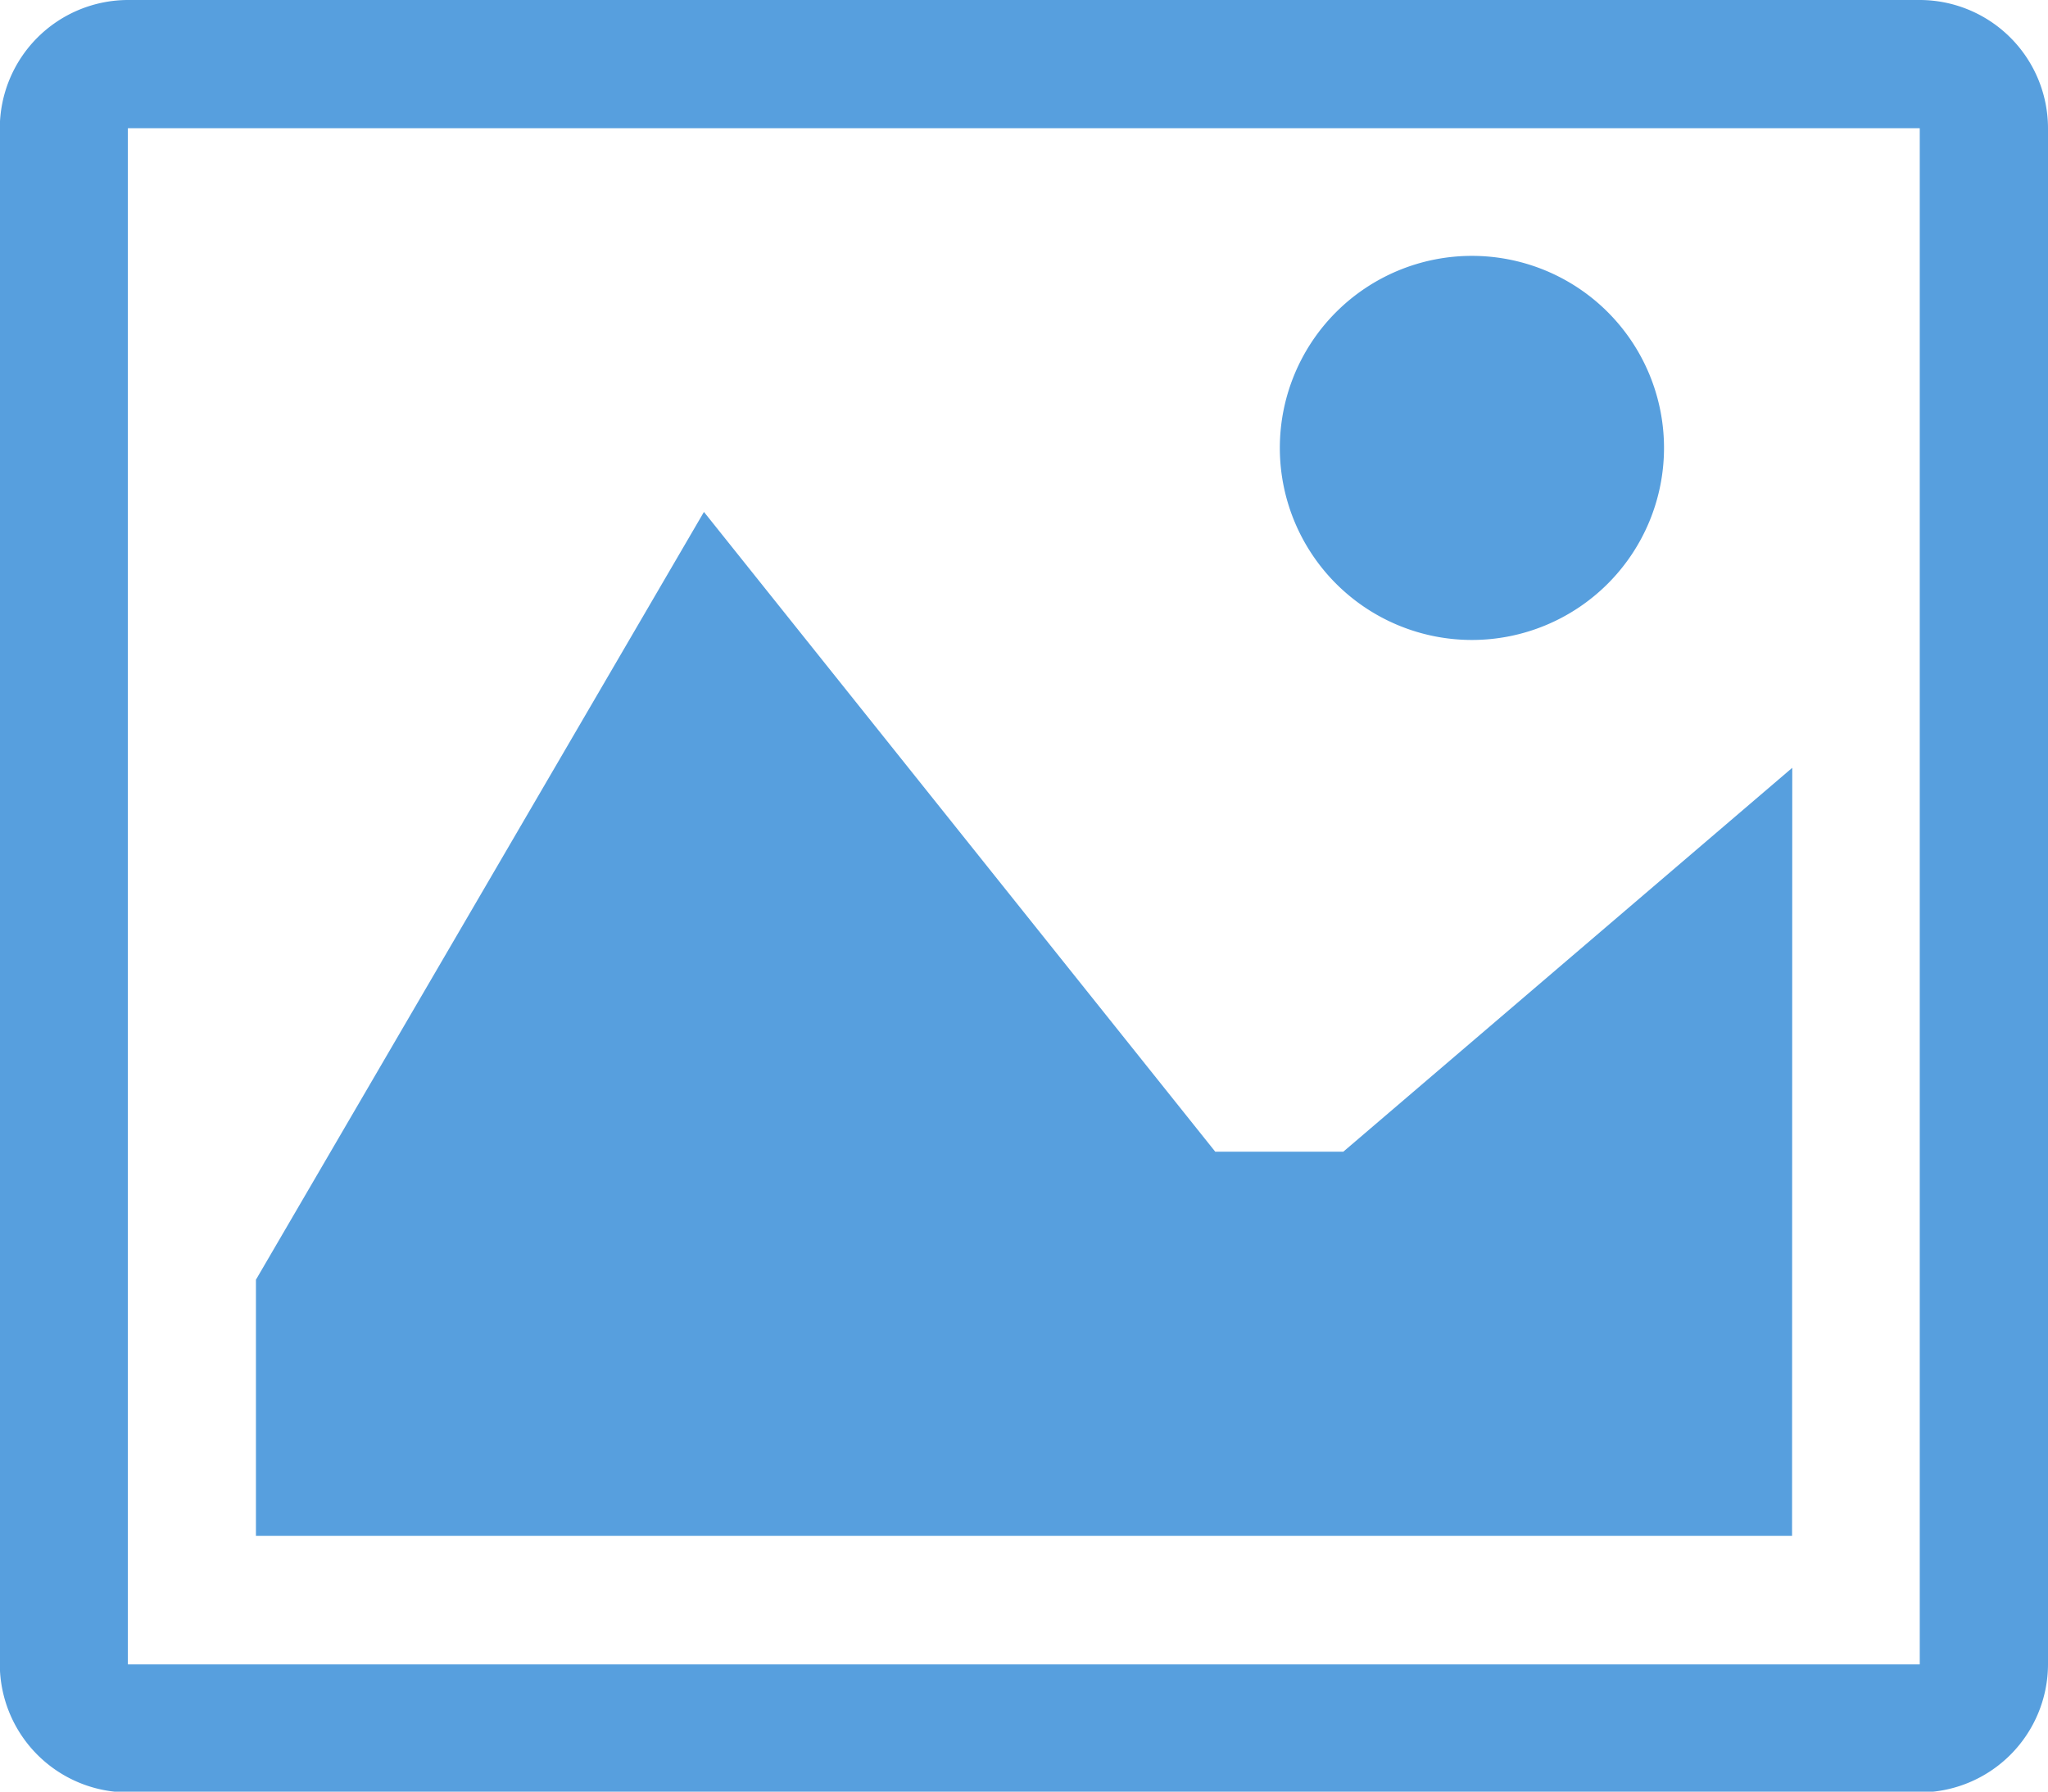
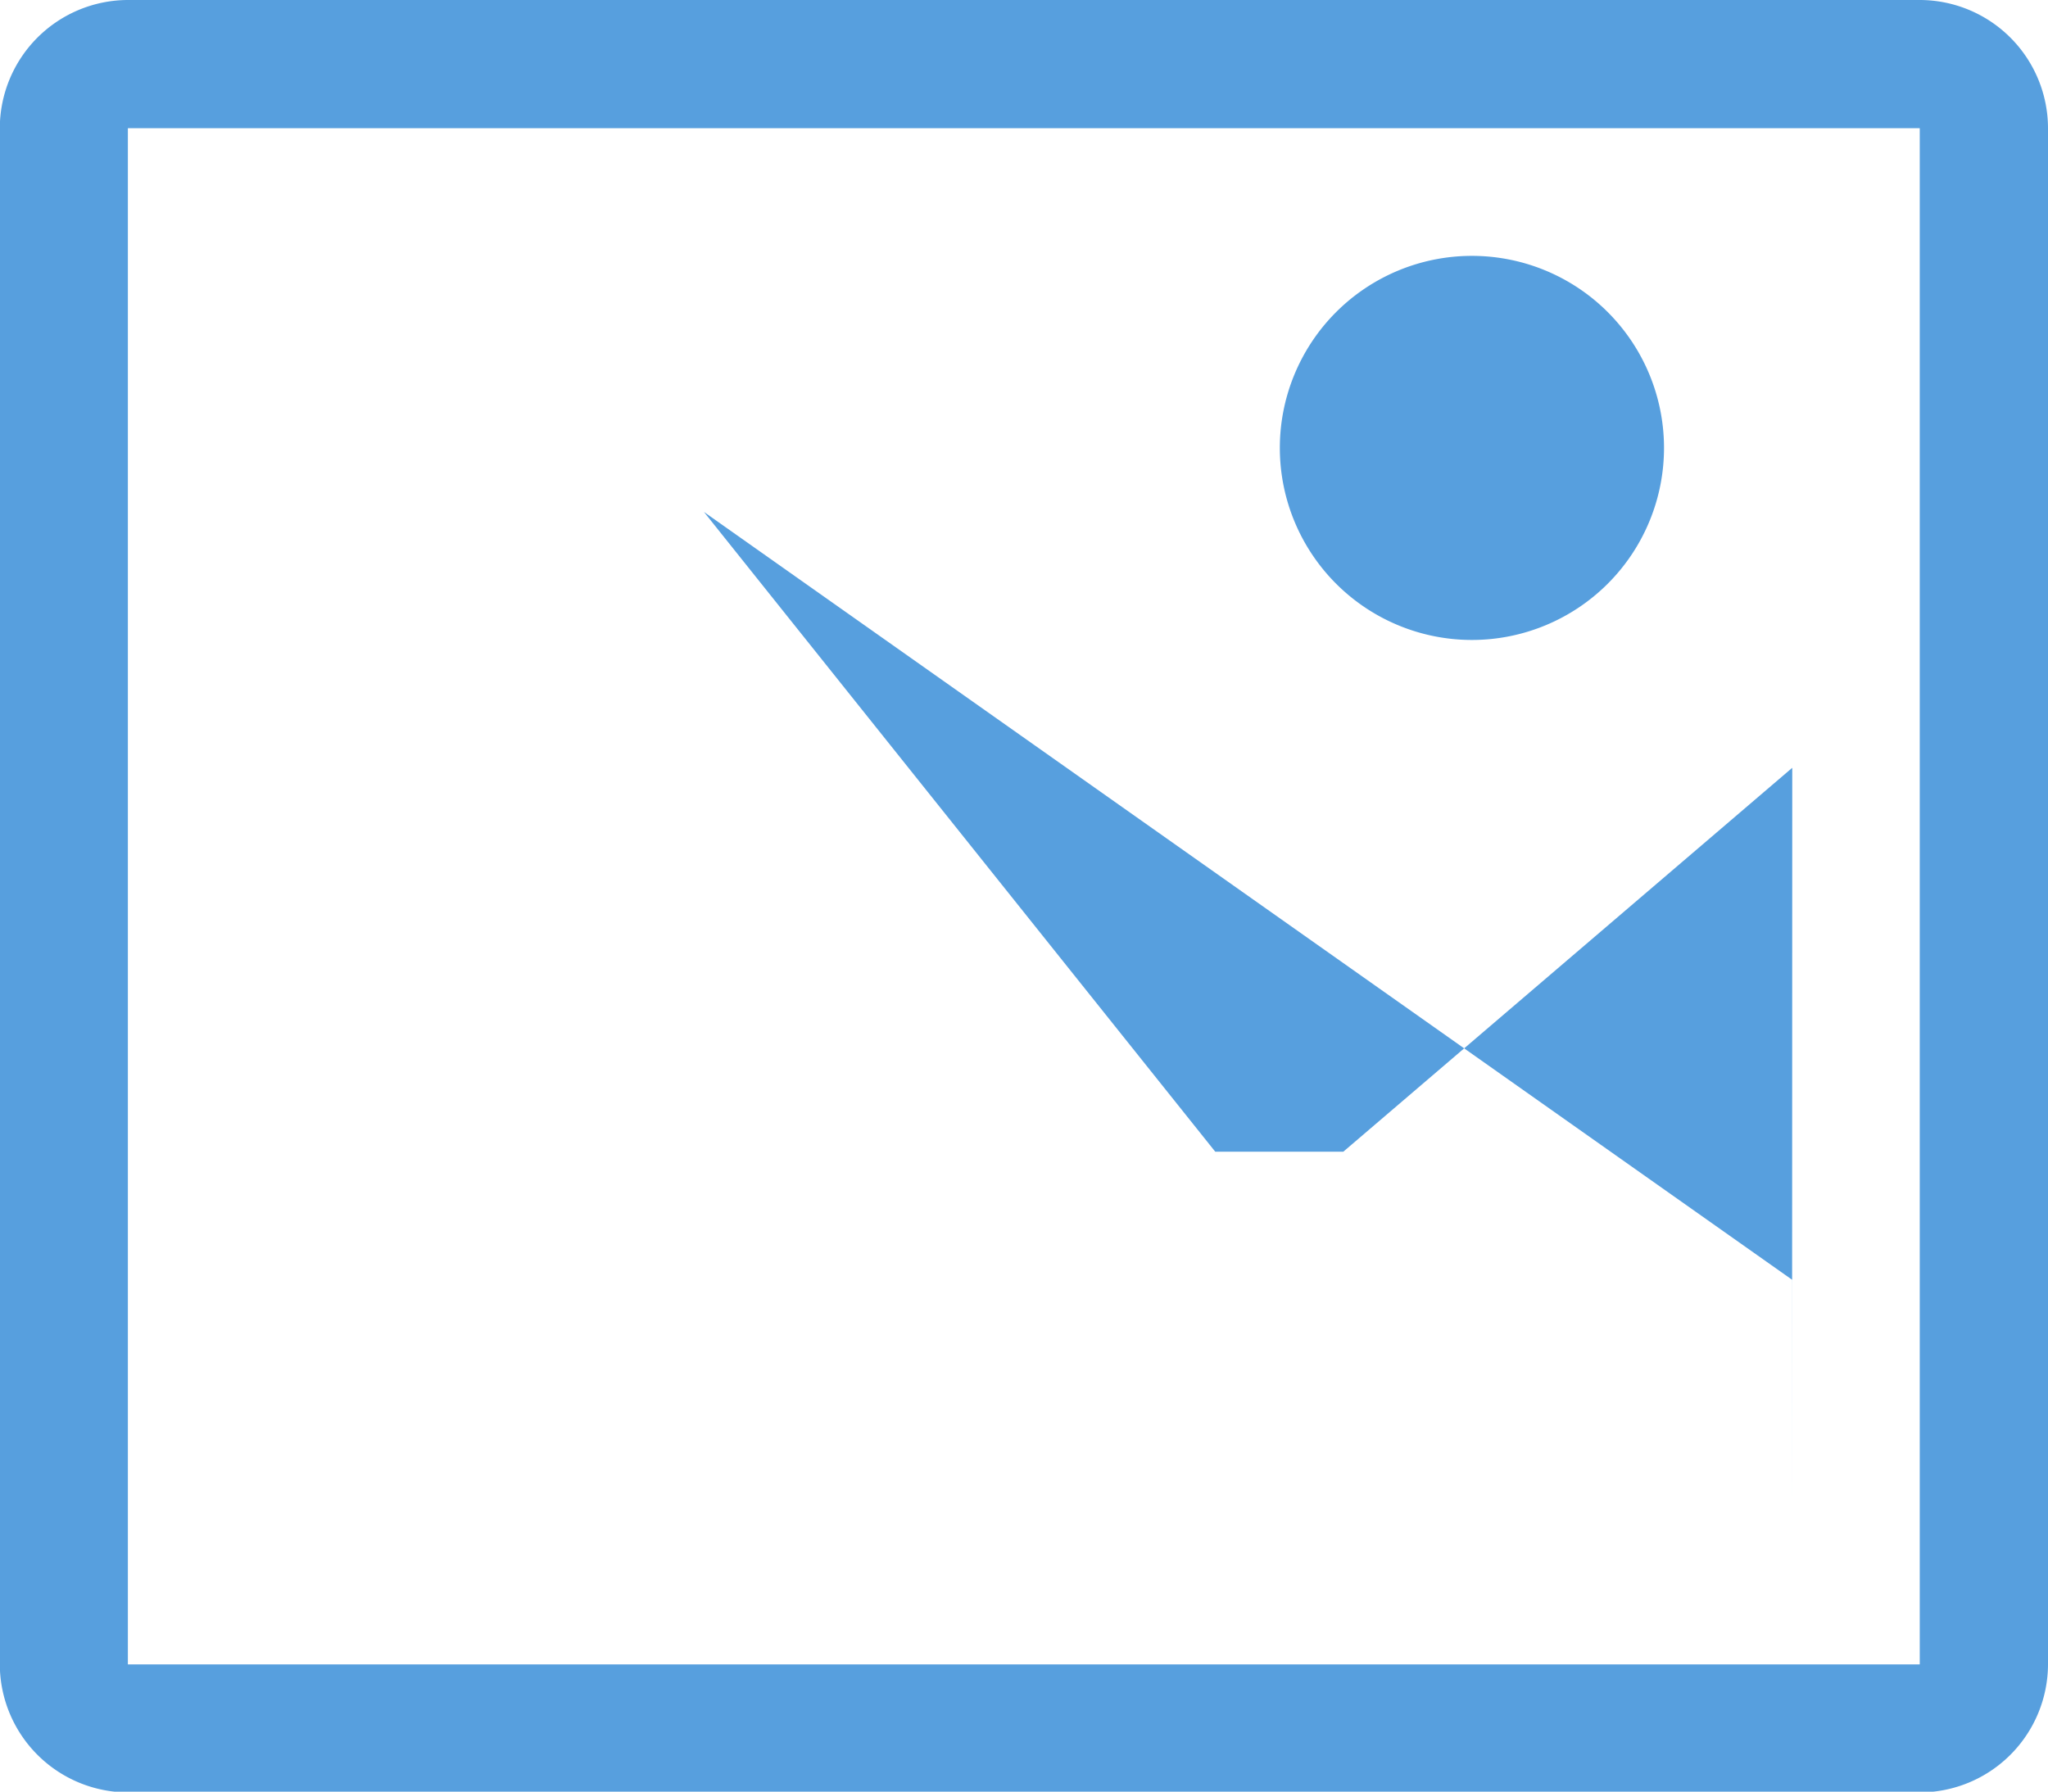
<svg xmlns="http://www.w3.org/2000/svg" width="11.003" height="9.628" viewBox="0 0 11.003 9.628">
-   <path id="image" d="M12.885,4.544h0V12.8H3.258V4.545h9.627Zm0-.688H3.258a.69.69,0,0,0-.688.688V12.8a.69.69,0,0,0,.688.688h9.628a.69.69,0,0,0,.688-.688V4.544a.69.69,0,0,0-.688-.688ZM11.511,6.263a1.032,1.032,0,1,1-1.032-1.032A1.032,1.032,0,0,1,11.511,6.263Zm.688,5.846H3.946V10.733L6.353,6.607,9.1,10.045h.688L12.2,7.982Z" transform="translate(-2.571 -3.856)" fill="#579fde" />
+   <path id="image" d="M12.885,4.544h0V12.8H3.258V4.545h9.627Zm0-.688H3.258a.69.69,0,0,0-.688.688V12.8a.69.69,0,0,0,.688.688h9.628a.69.69,0,0,0,.688-.688V4.544a.69.69,0,0,0-.688-.688ZM11.511,6.263a1.032,1.032,0,1,1-1.032-1.032A1.032,1.032,0,0,1,11.511,6.263Zm.688,5.846V10.733L6.353,6.607,9.1,10.045h.688L12.2,7.982Z" transform="translate(-2.571 -3.856)" fill="#579fde" />
</svg>